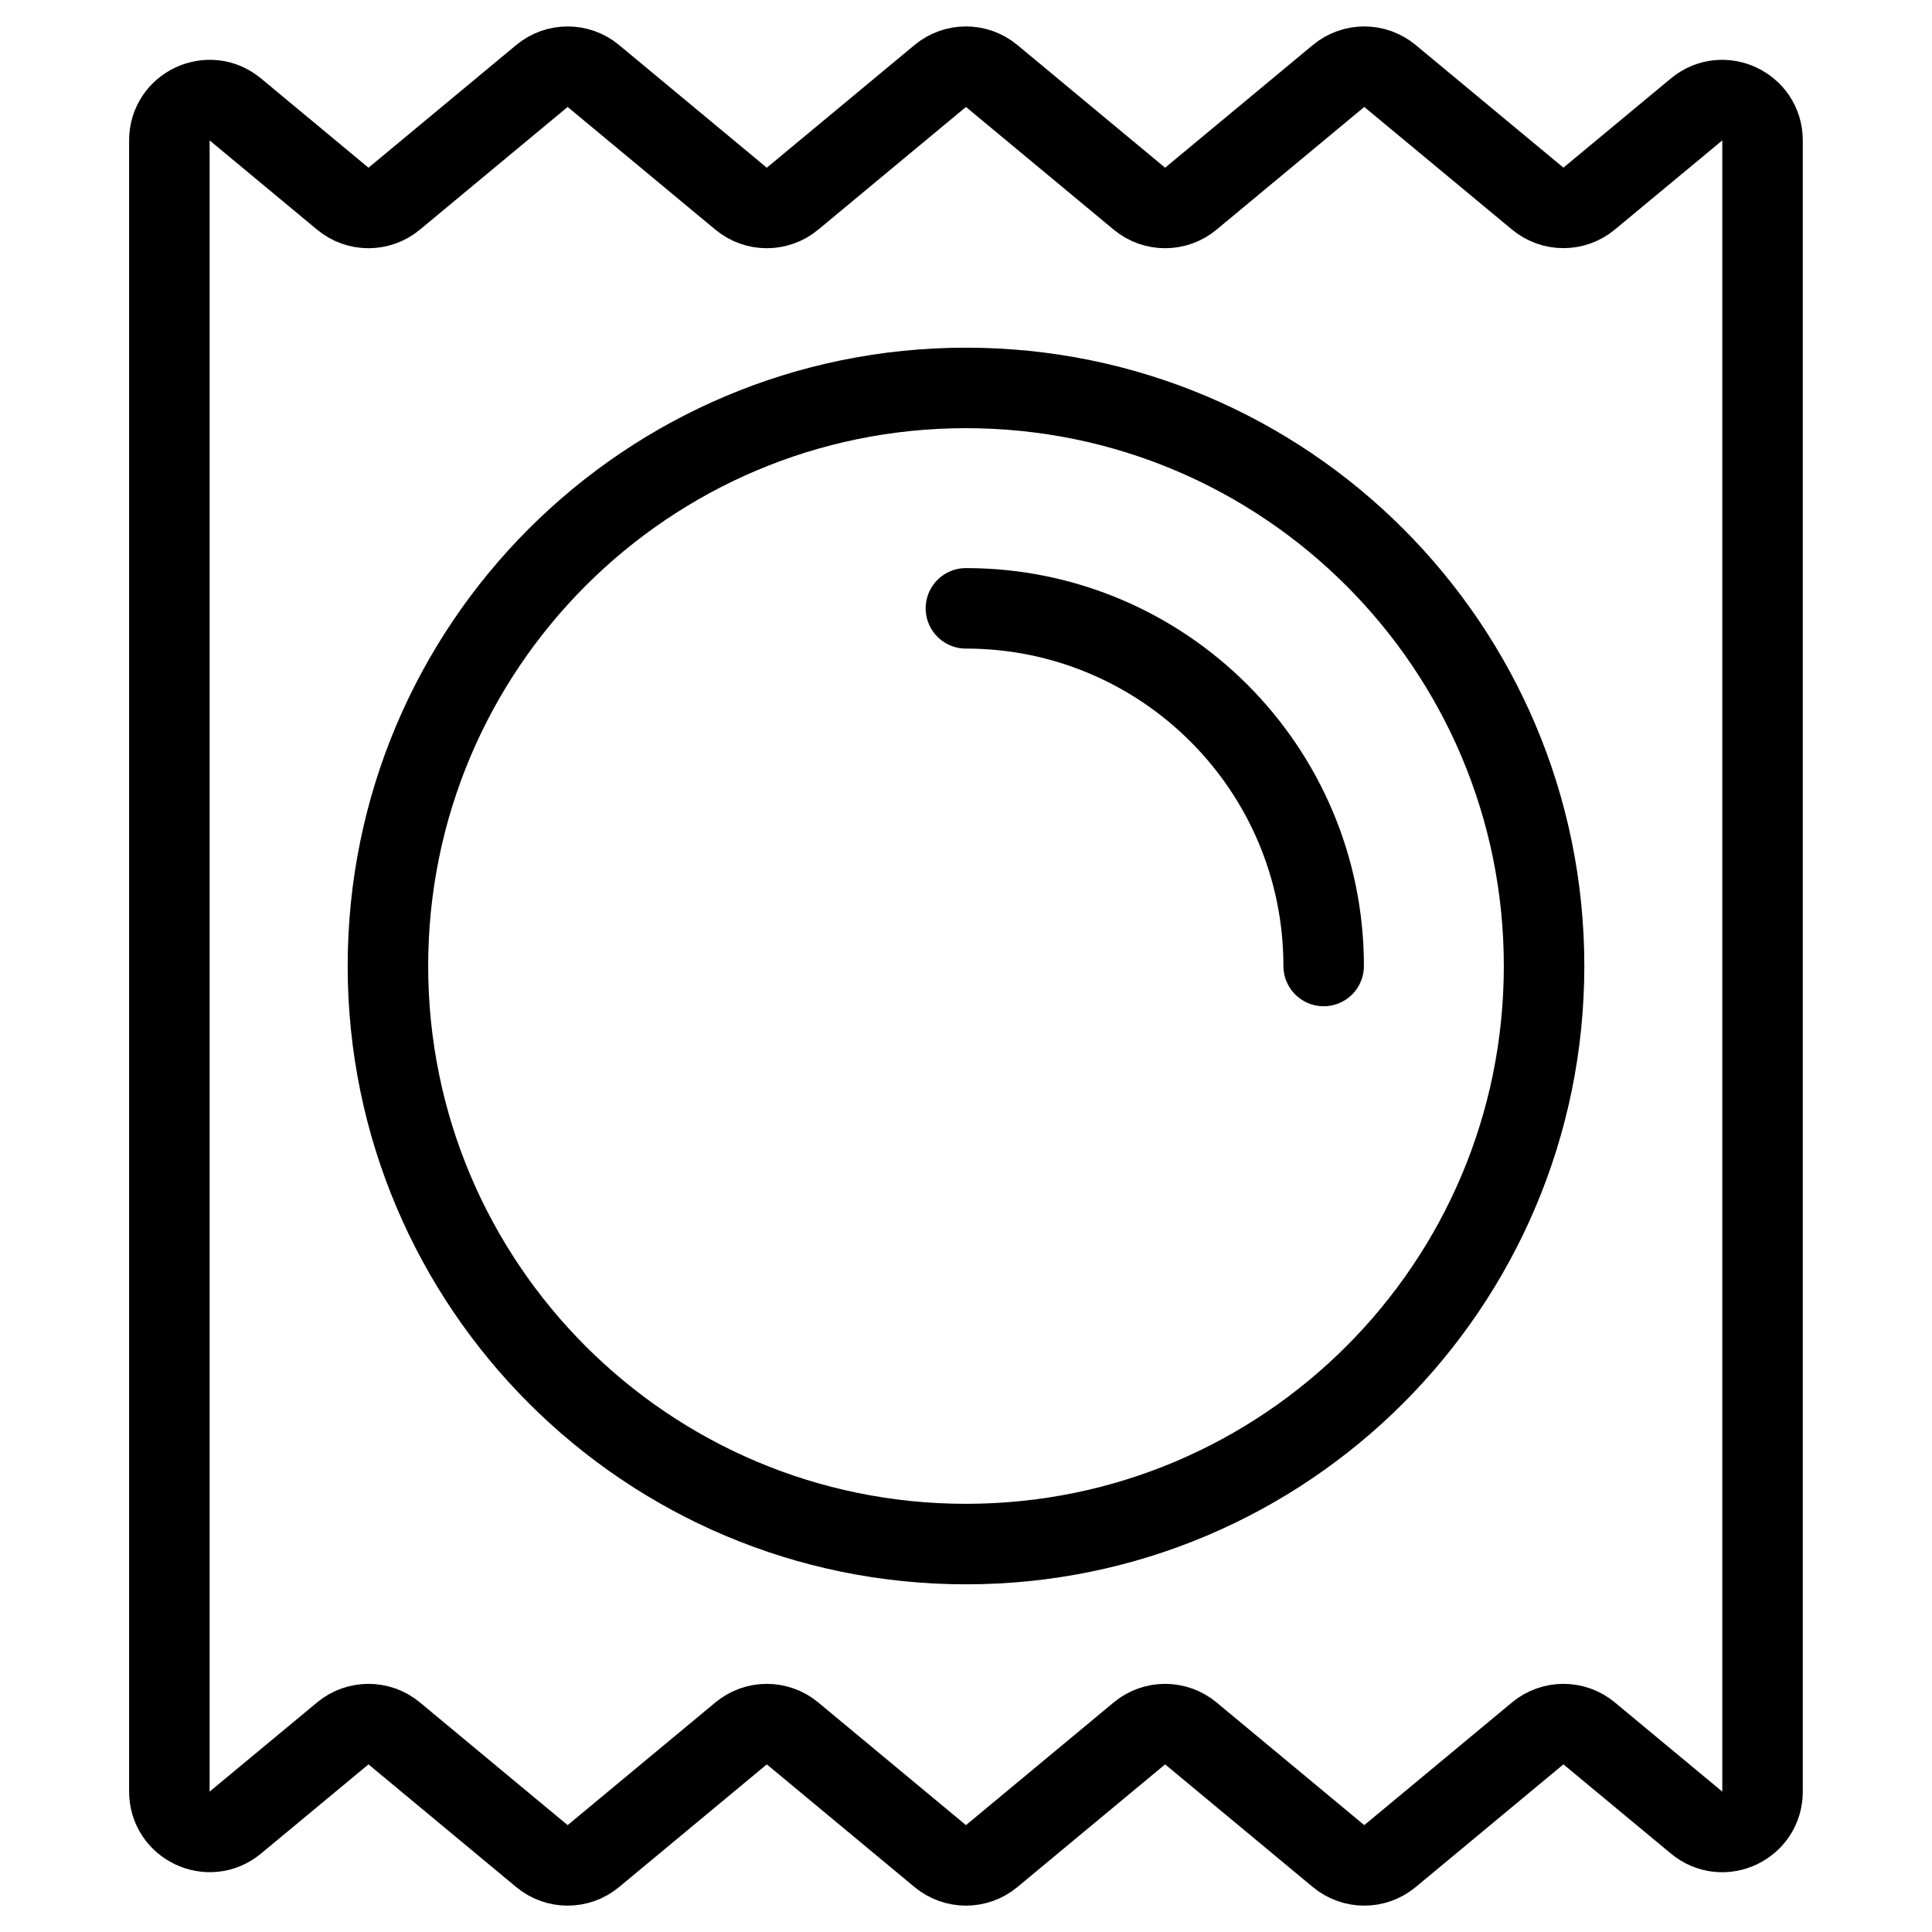
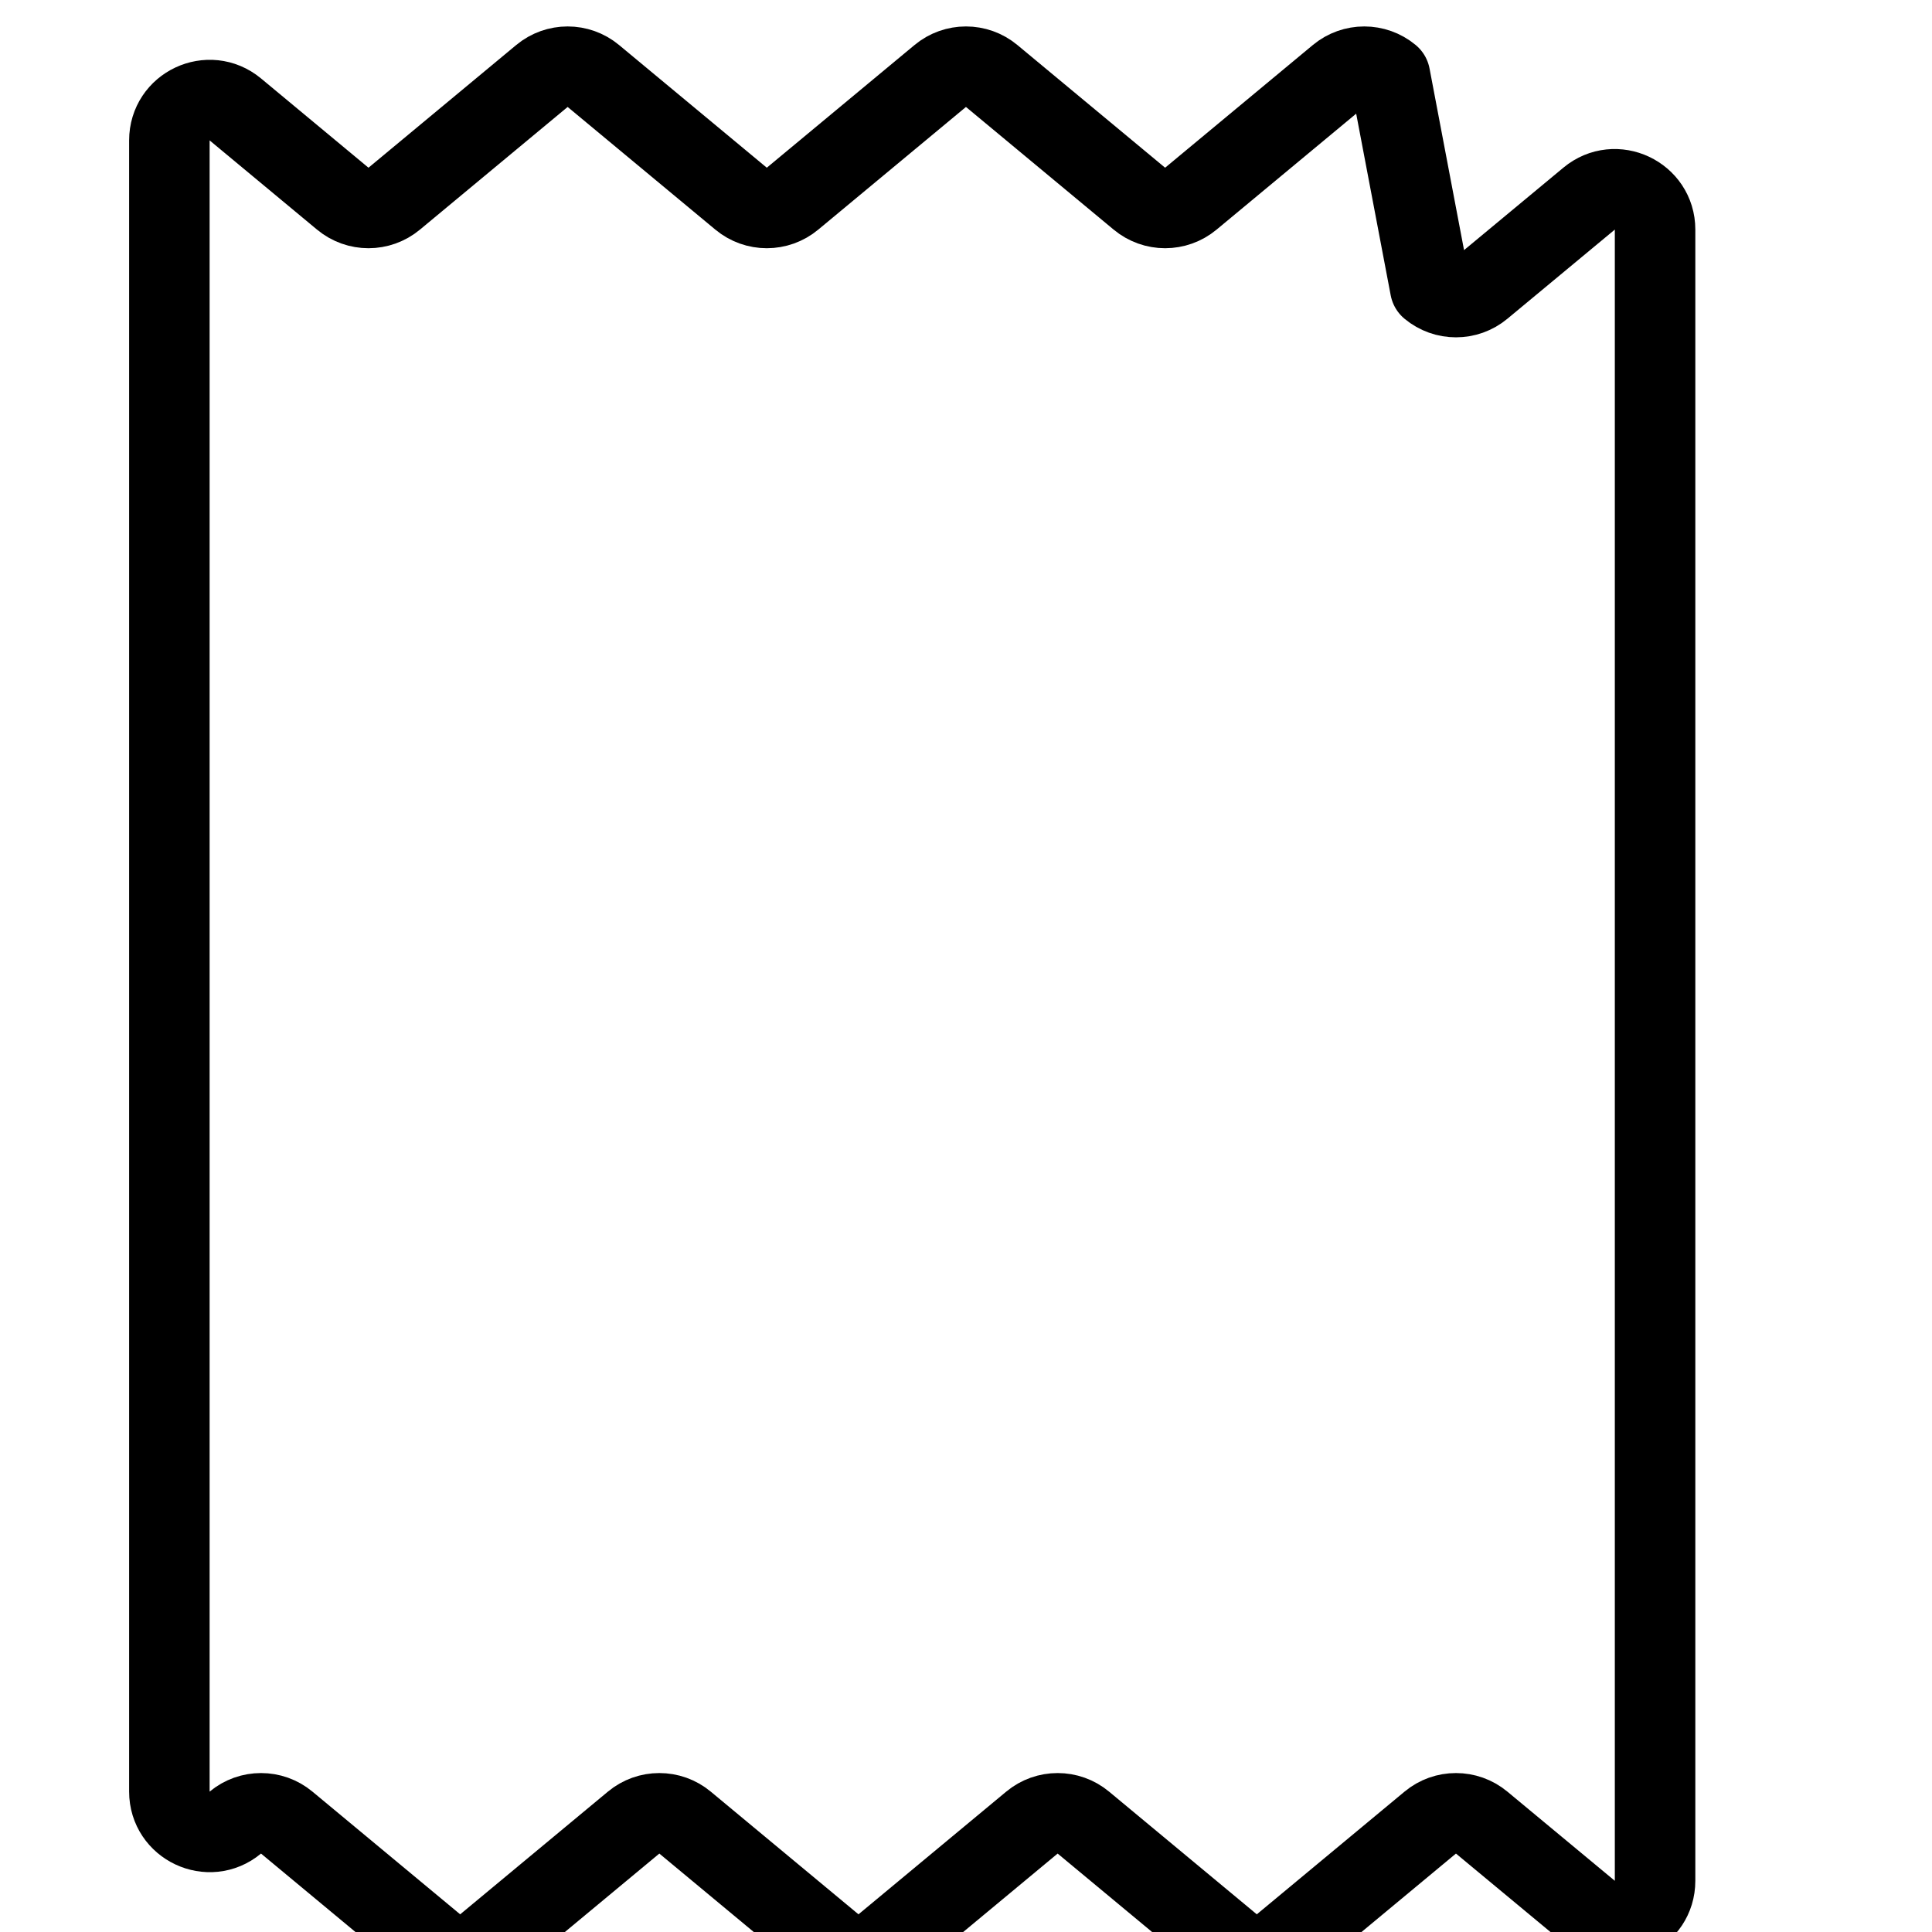
<svg xmlns="http://www.w3.org/2000/svg" fill="none" viewBox="0 0 24 24">
-   <path stroke="#000000" stroke-linejoin="round" d="M2.923 1.359c-0.326 -0.27 -0.819 -0.039 -0.819 0.385l0 20.512c0 0.423 0.494 0.655 0.819 0.385l1.335 -1.108c0.185 -0.154 0.454 -0.154 0.639 0l1.835 1.524c0.185 0.154 0.454 0.154 0.639 0l1.835 -1.524c0.185 -0.154 0.454 -0.154 0.639 0l1.835 1.524c0.185 0.154 0.454 0.154 0.639 0l1.835 -1.524c0.185 -0.154 0.454 -0.154 0.639 0l1.835 1.524c0.185 0.154 0.454 0.154 0.639 0l1.835 -1.524c0.185 -0.154 0.454 -0.154 0.639 0l1.335 1.108c0.326 0.271 0.819 0.039 0.819 -0.385l0 -20.512c0 -0.423 -0.494 -0.655 -0.819 -0.385l-1.335 1.108c-0.185 0.154 -0.454 0.154 -0.639 0L17.267 0.944c-0.185 -0.154 -0.454 -0.154 -0.639 0L14.793 2.468c-0.185 0.154 -0.454 0.154 -0.639 0L12.319 0.944c-0.185 -0.154 -0.454 -0.154 -0.639 0L9.845 2.468c-0.185 0.154 -0.454 0.154 -0.639 0L7.371 0.944c-0.185 -0.154 -0.454 -0.154 -0.639 0L4.897 2.468c-0.185 0.154 -0.454 0.154 -0.639 0L2.923 1.359Z" stroke-width="1" />
-   <path stroke="#000000" stroke-linecap="round" stroke-linejoin="round" d="M12 19.181c3.966 0 7.181 -3.215 7.181 -7.181 0 -3.966 -3.215 -7.181 -7.181 -7.181 -3.966 0 -7.181 3.215 -7.181 7.181 0 3.966 3.215 7.181 7.181 7.181Z" stroke-width="1" />
-   <path stroke="#000000" stroke-linecap="round" stroke-linejoin="round" d="M16.443 12c0 -2.454 -1.989 -4.443 -4.444 -4.443" stroke-width="1" />
+   <path stroke="#000000" stroke-linejoin="round" d="M2.923 1.359c-0.326 -0.27 -0.819 -0.039 -0.819 0.385l0 20.512c0 0.423 0.494 0.655 0.819 0.385c0.185 -0.154 0.454 -0.154 0.639 0l1.835 1.524c0.185 0.154 0.454 0.154 0.639 0l1.835 -1.524c0.185 -0.154 0.454 -0.154 0.639 0l1.835 1.524c0.185 0.154 0.454 0.154 0.639 0l1.835 -1.524c0.185 -0.154 0.454 -0.154 0.639 0l1.835 1.524c0.185 0.154 0.454 0.154 0.639 0l1.835 -1.524c0.185 -0.154 0.454 -0.154 0.639 0l1.335 1.108c0.326 0.271 0.819 0.039 0.819 -0.385l0 -20.512c0 -0.423 -0.494 -0.655 -0.819 -0.385l-1.335 1.108c-0.185 0.154 -0.454 0.154 -0.639 0L17.267 0.944c-0.185 -0.154 -0.454 -0.154 -0.639 0L14.793 2.468c-0.185 0.154 -0.454 0.154 -0.639 0L12.319 0.944c-0.185 -0.154 -0.454 -0.154 -0.639 0L9.845 2.468c-0.185 0.154 -0.454 0.154 -0.639 0L7.371 0.944c-0.185 -0.154 -0.454 -0.154 -0.639 0L4.897 2.468c-0.185 0.154 -0.454 0.154 -0.639 0L2.923 1.359Z" stroke-width="1" />
</svg>